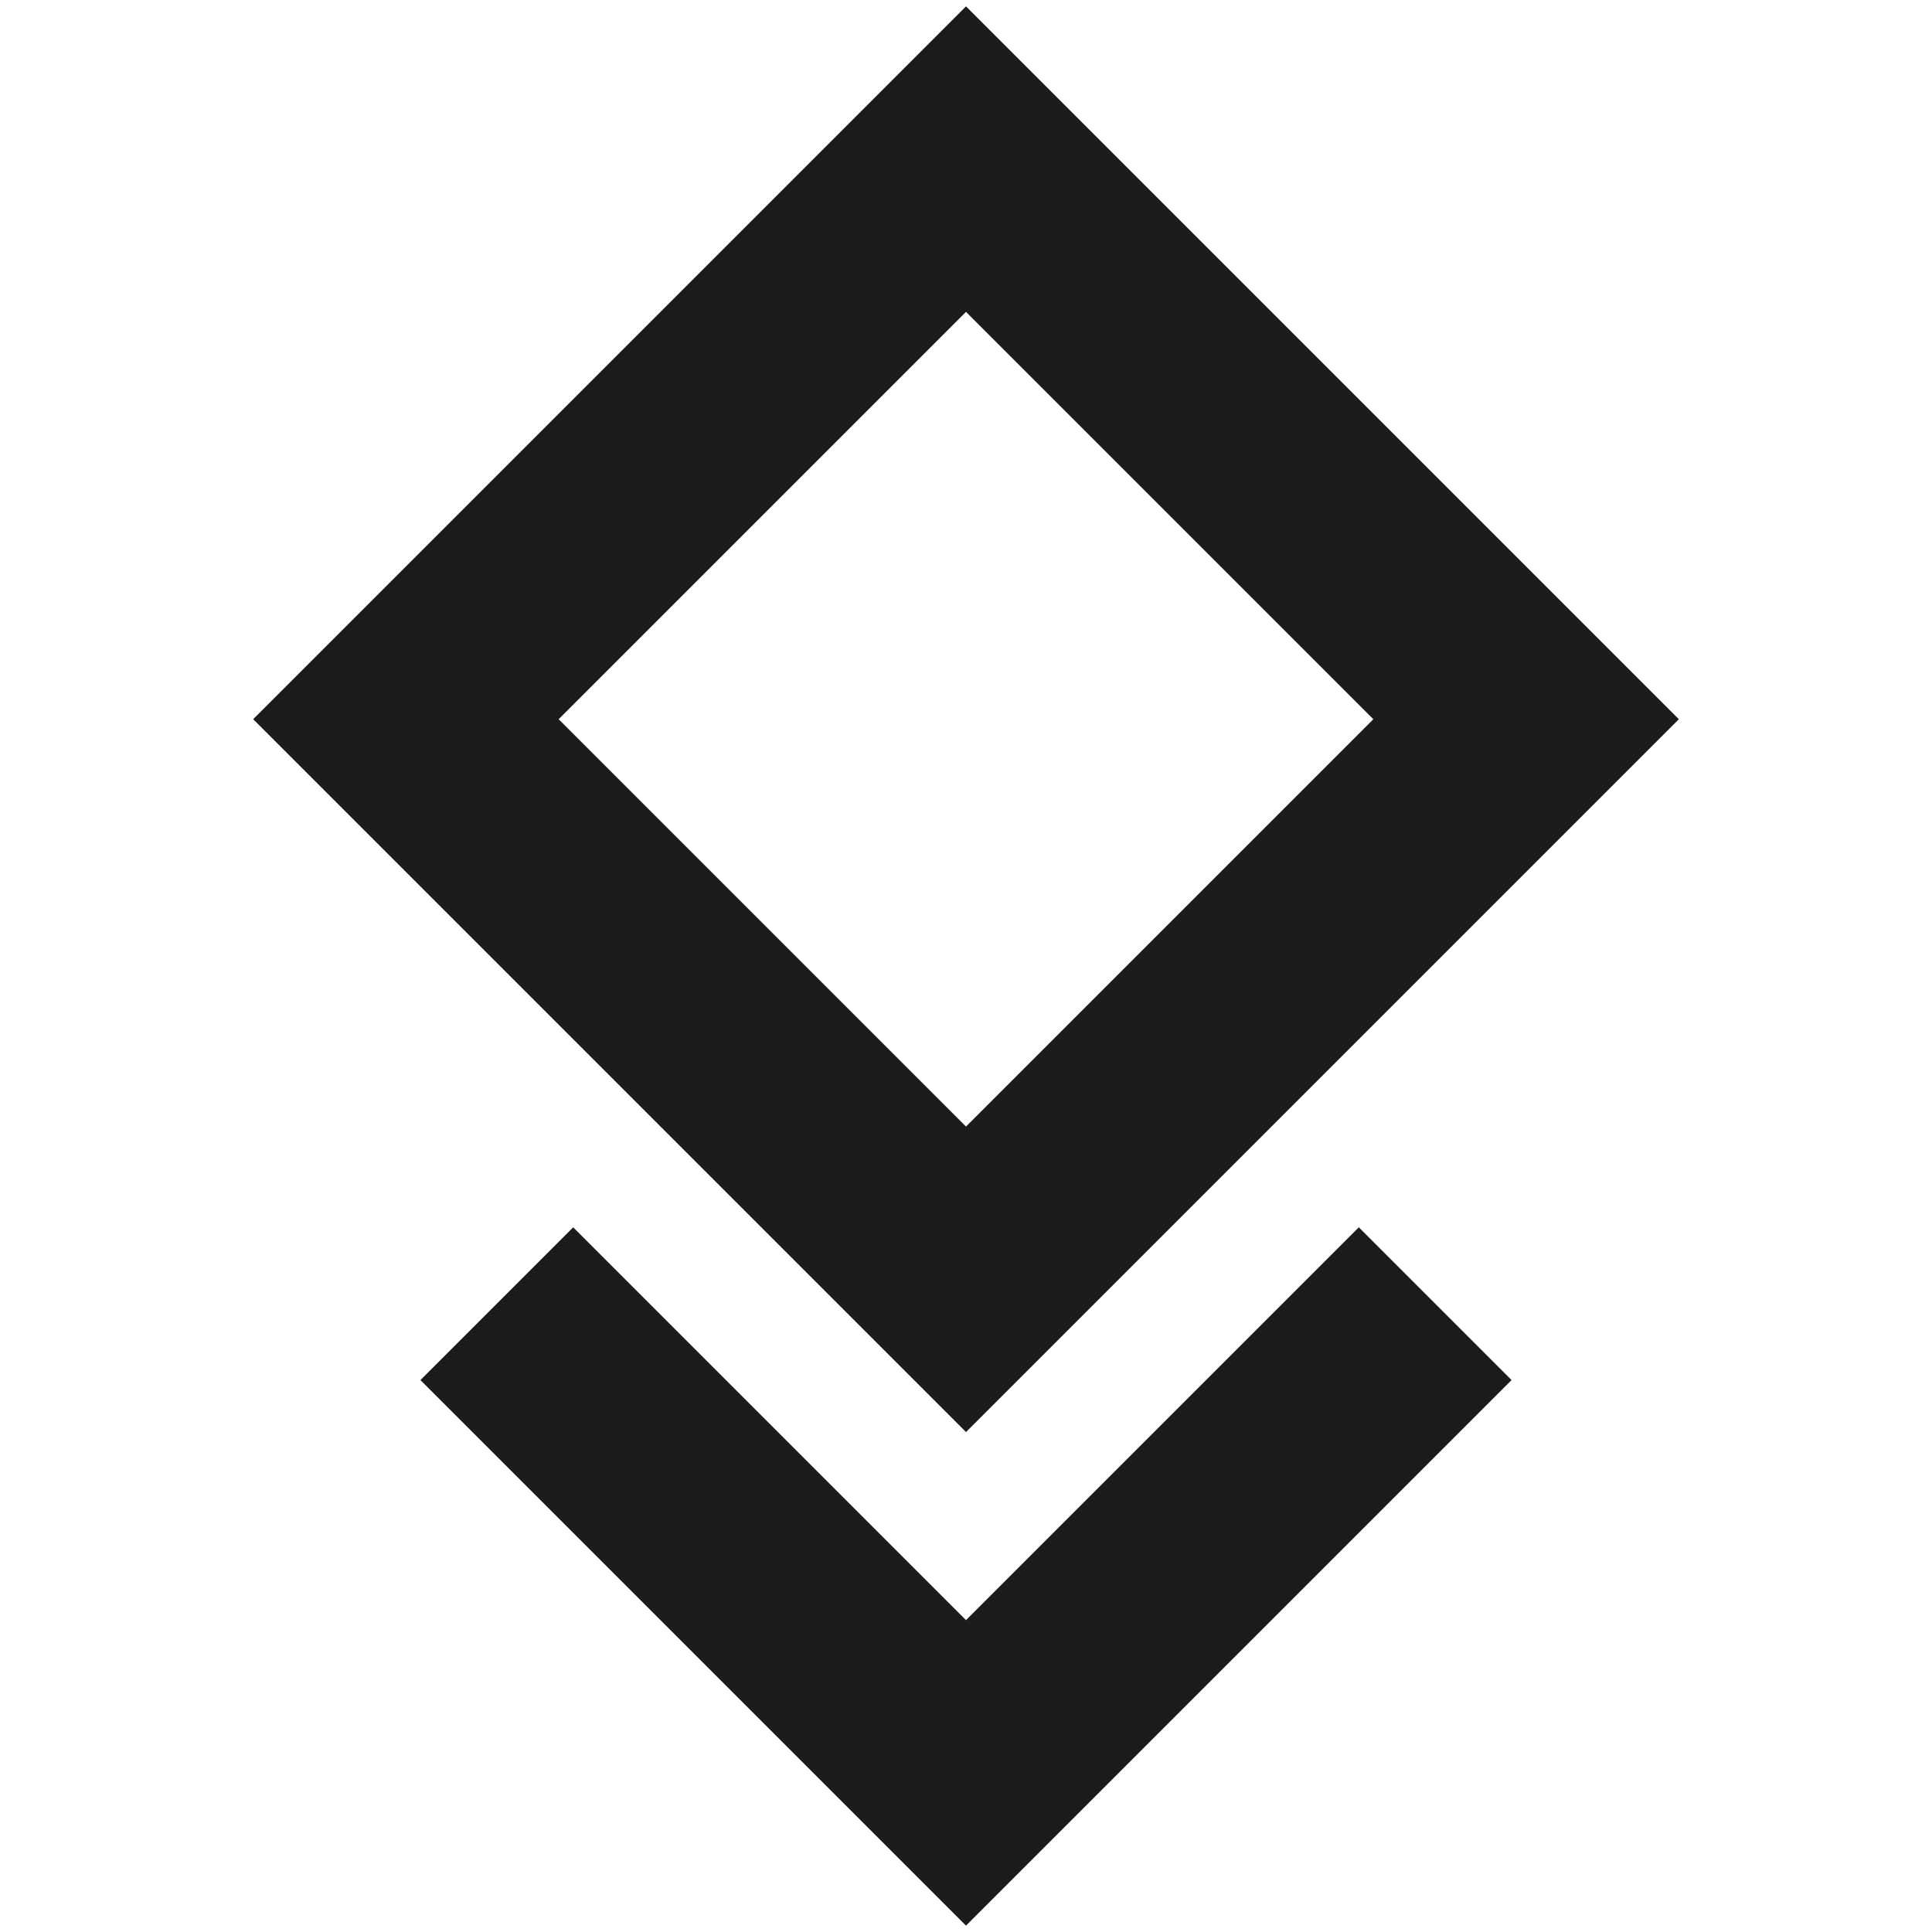
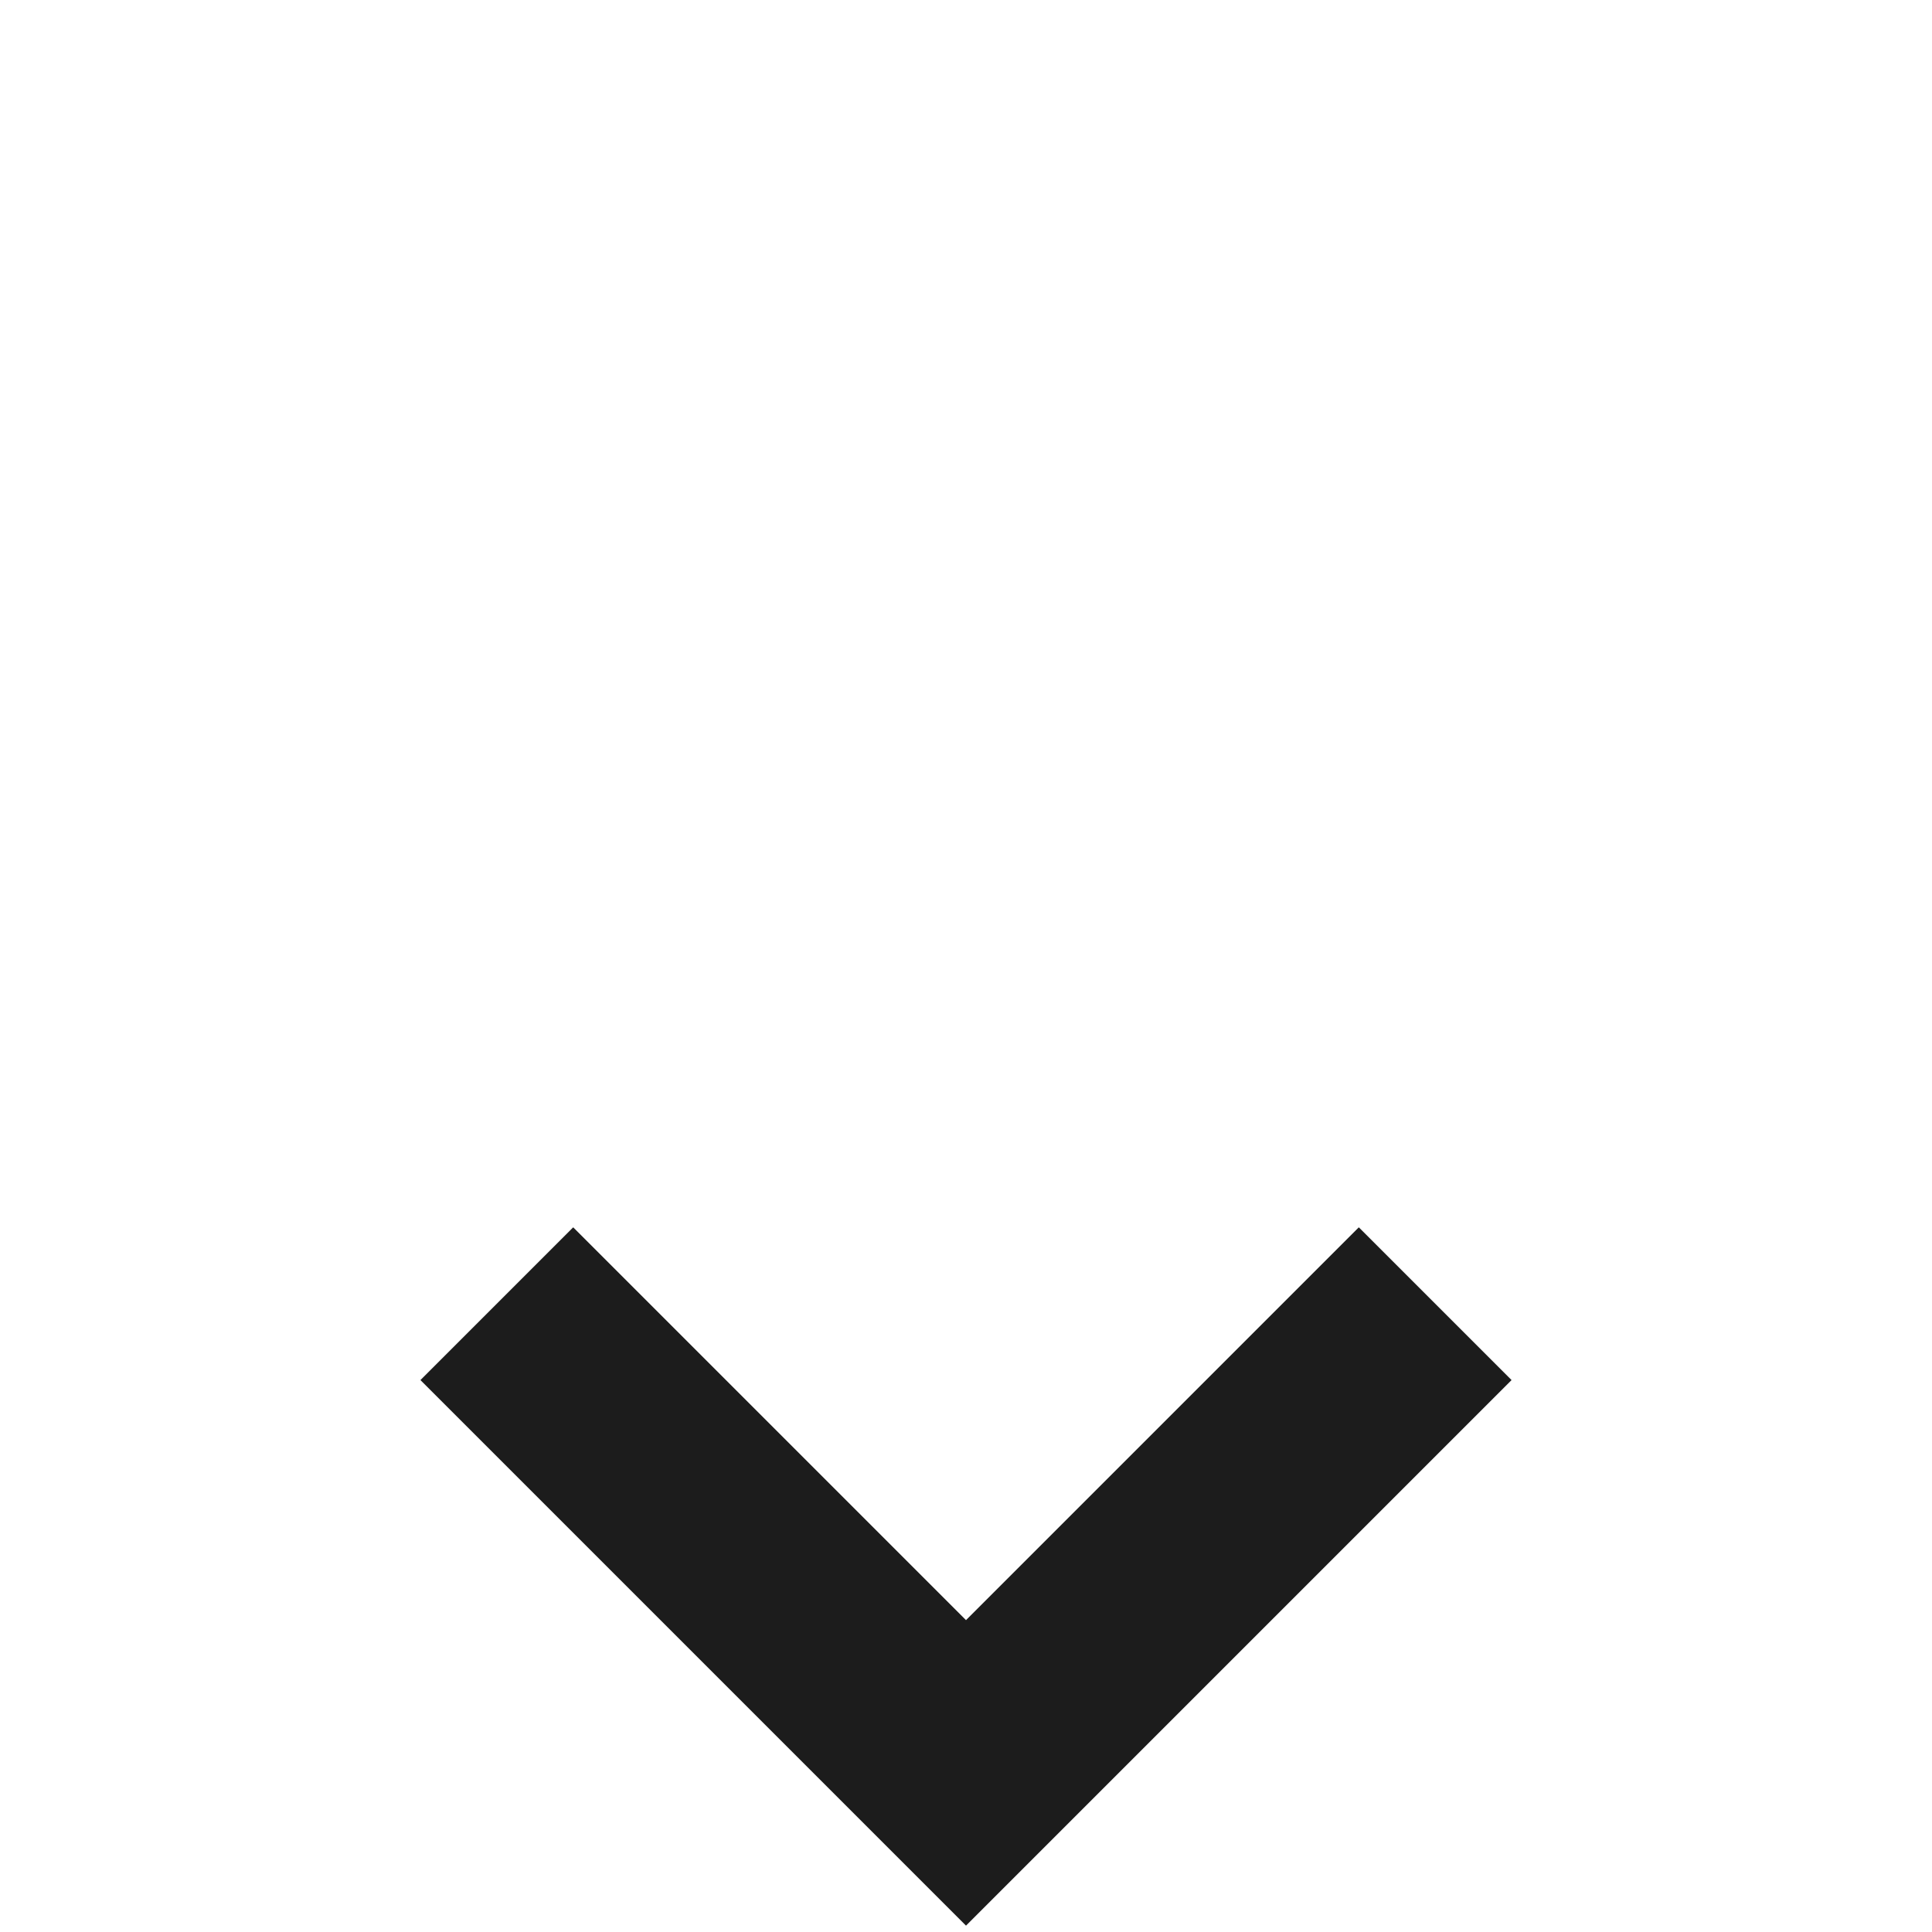
<svg xmlns="http://www.w3.org/2000/svg" id="Layer_1" data-name="Layer 1" version="1.1" viewBox="0 0 566.929 566.929">
  <defs>
    <style>
      .cls-1 {
        fill: #1c1c1c;
        stroke-width: 0px;
      }
    </style>
  </defs>
-   <path class="cls-1" d="M492.642,211.045L283.464,1.867,74.287,211.045l209.178,209.178,209.178-209.178ZM283.464,91.515l119.53,119.53-119.53,119.53-119.53-119.53,119.53-119.53Z" />
  <polygon class="cls-1" points="283.465 475.416 168.198 360.149 123.375 404.972 283.465 565.062 443.554 404.972 398.73 360.149 283.465 475.416" />
</svg>